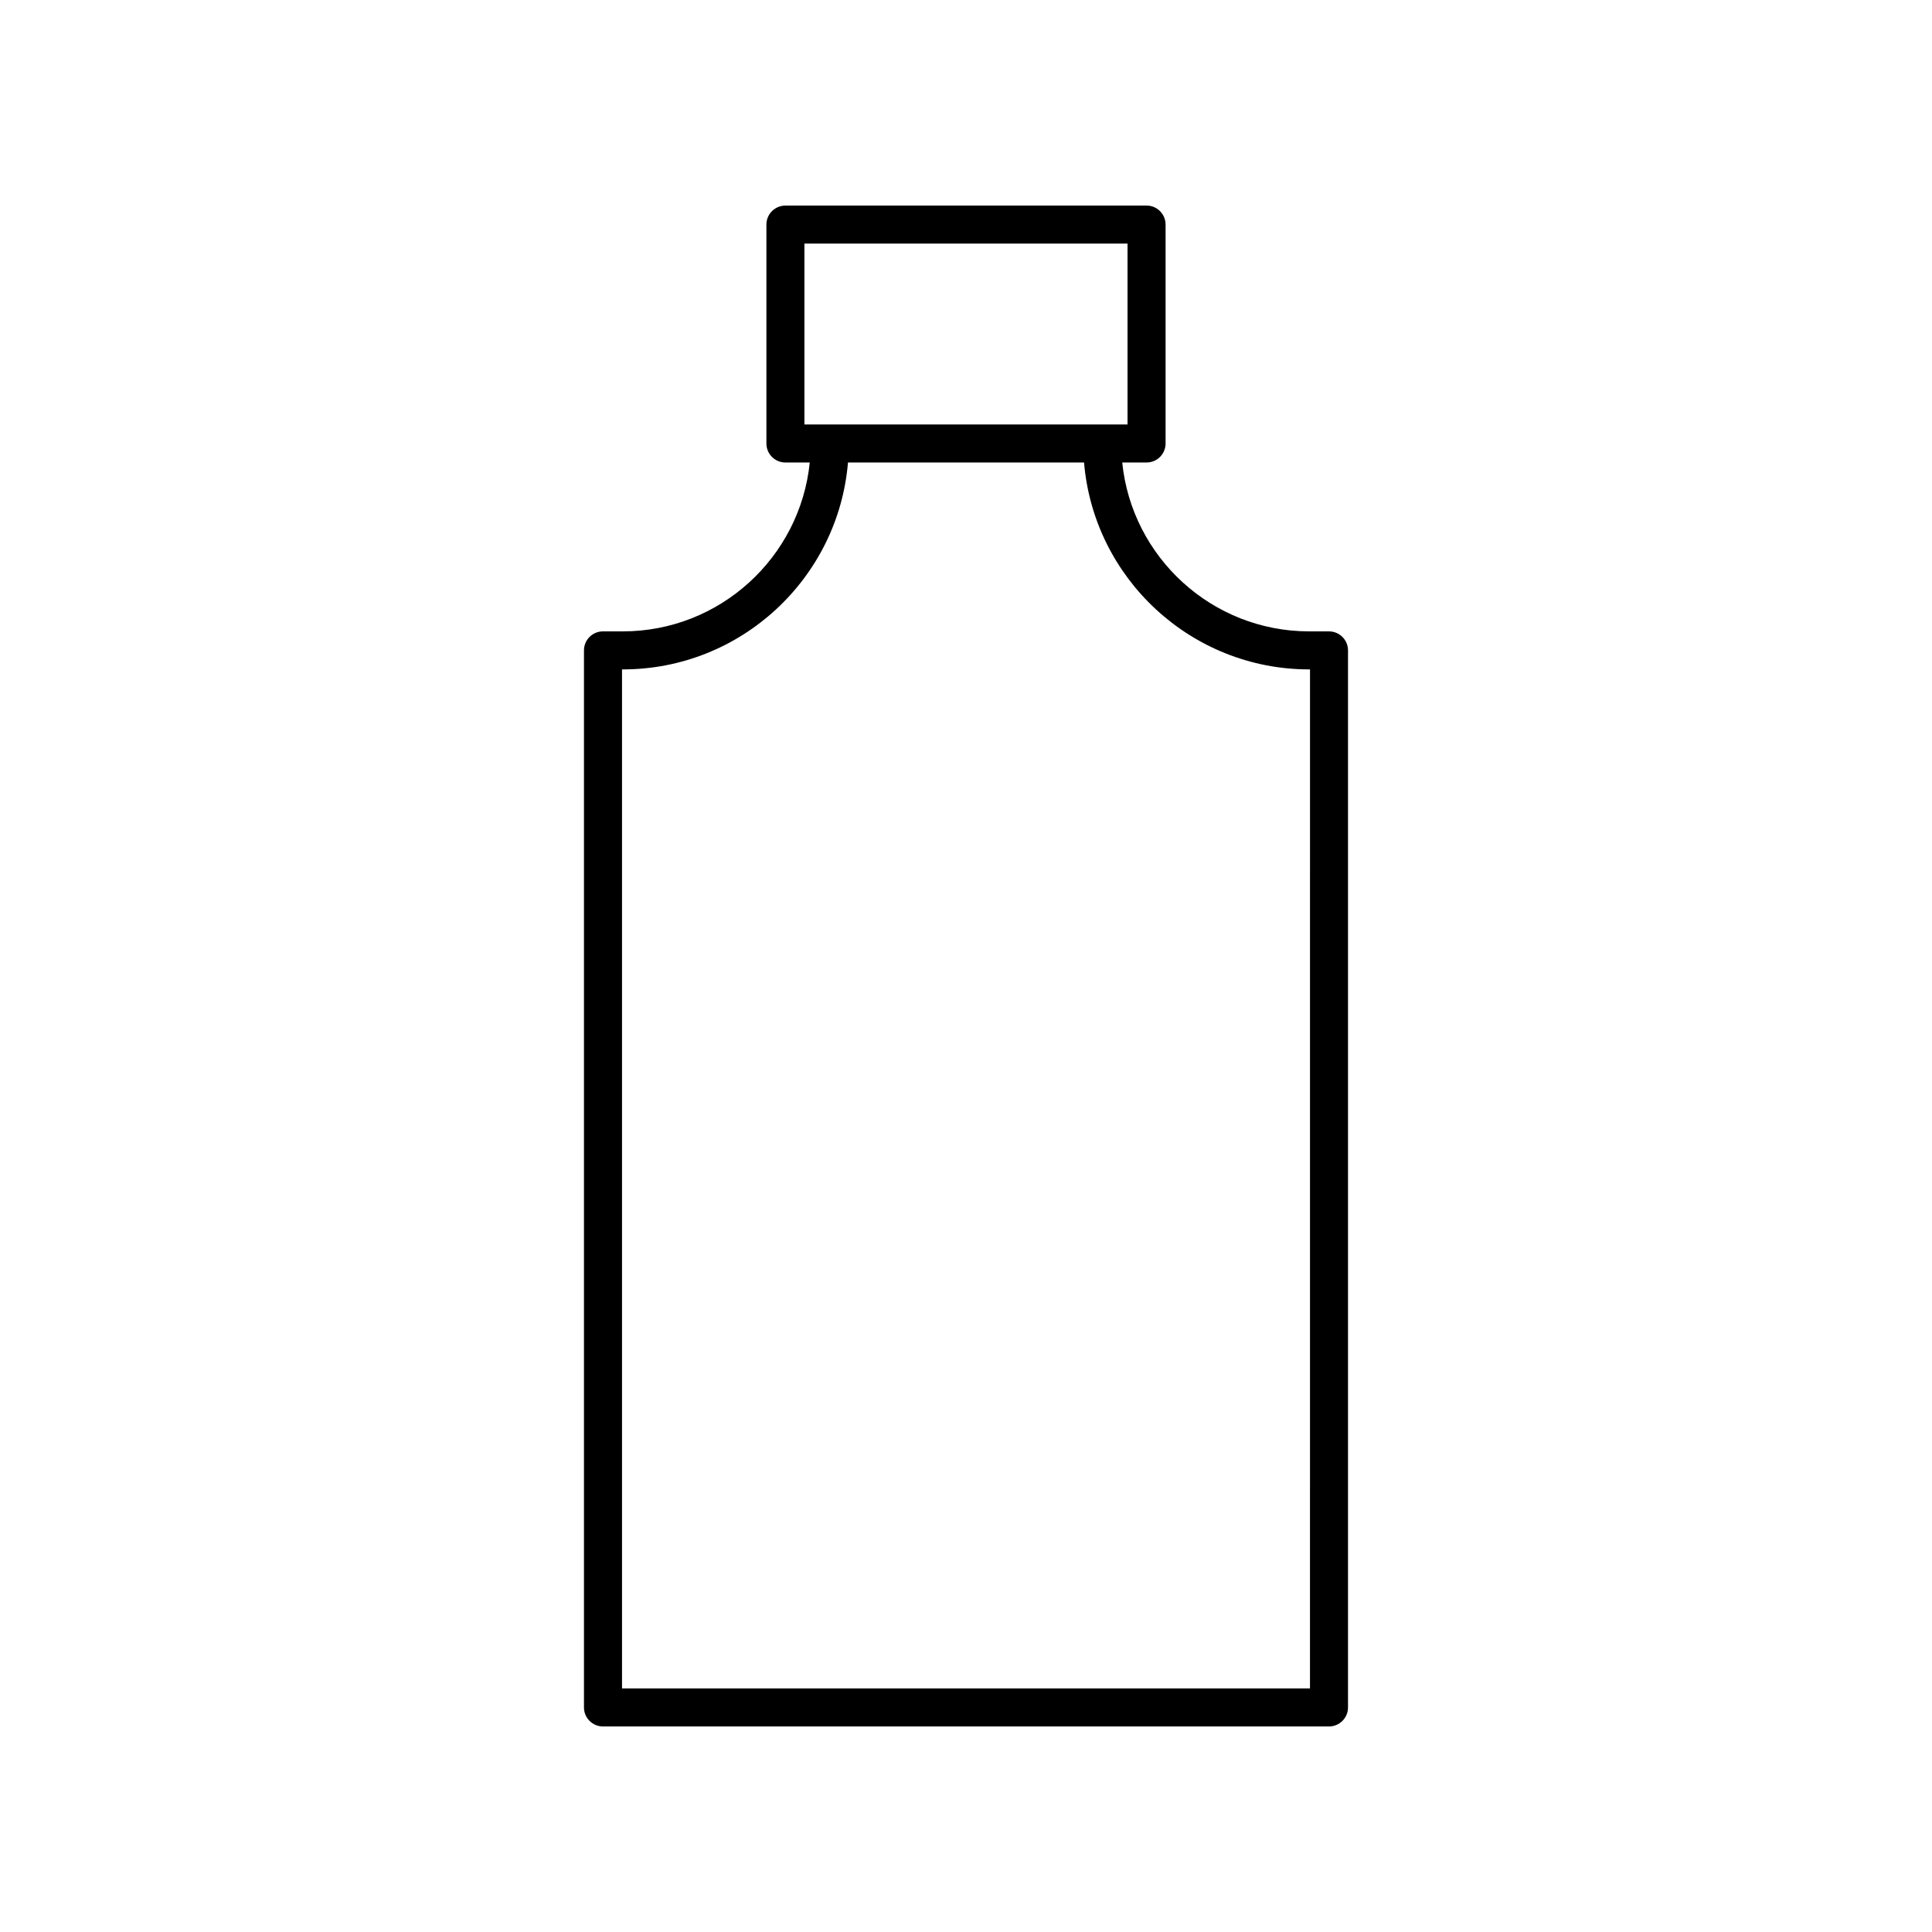
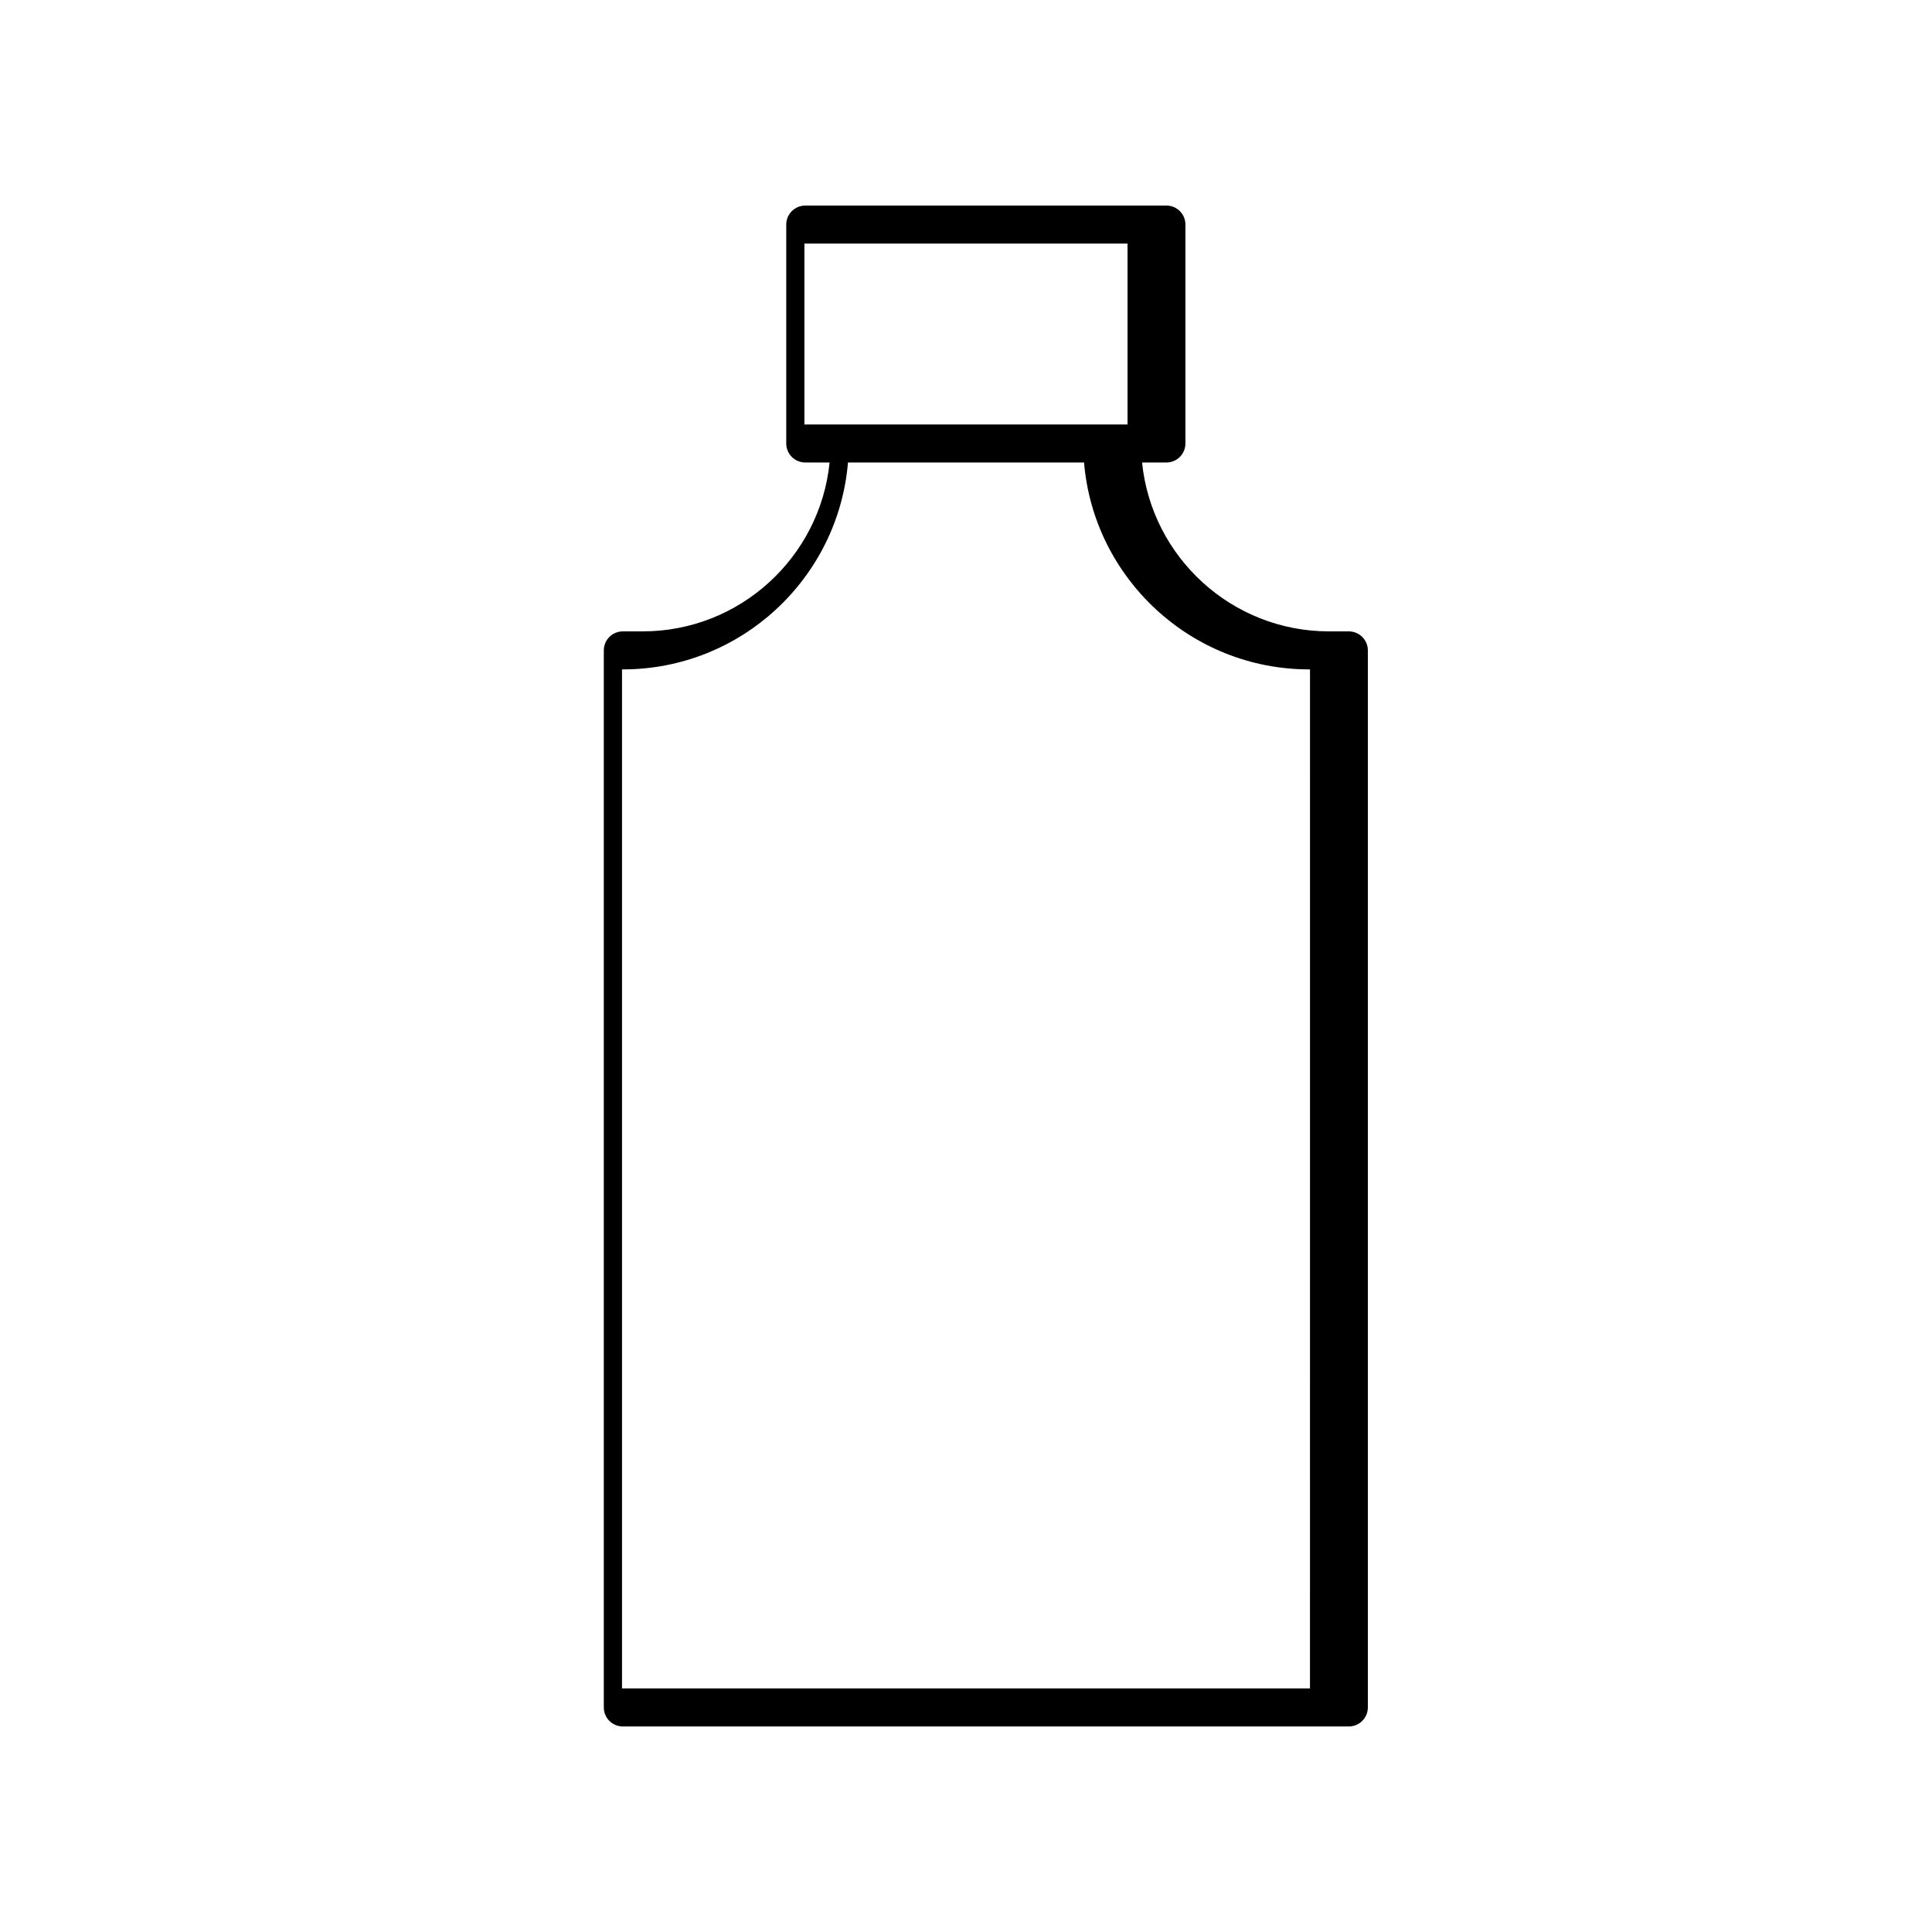
<svg xmlns="http://www.w3.org/2000/svg" fill="#000000" width="800px" height="800px" version="1.1" viewBox="144 144 512 512">
-   <path d="m496.2 311.32h-5.258c-25.758 0-47.008-19.656-49.539-44.754h6.449c2.785 0 5.039-2.254 5.039-5.039v-58.012c0-2.781-2.254-5.039-5.039-5.039l-95.707 0.004c-2.785 0-5.039 2.254-5.039 5.039v58.008c0 2.781 2.254 5.039 5.039 5.039h6.449c-2.535 25.098-23.781 44.754-49.539 44.754h-5.258c-2.785 0-5.039 2.254-5.039 5.039v280.13c0 2.781 2.254 5.039 5.039 5.039h192.4c2.785 0 5.039-2.254 5.039-5.039v-280.13c0-2.781-2.254-5.035-5.039-5.035zm-139.02-54.832v-47.934h85.629v47.934zm133.98 334.96h-182.32v-270.05h0.223c31.316 0 57.098-24.168 59.66-54.832h62.562c2.562 30.664 28.344 54.832 59.66 54.832h0.223z" />
+   <path d="m496.2 311.32c-25.758 0-47.008-19.656-49.539-44.754h6.449c2.785 0 5.039-2.254 5.039-5.039v-58.012c0-2.781-2.254-5.039-5.039-5.039l-95.707 0.004c-2.785 0-5.039 2.254-5.039 5.039v58.008c0 2.781 2.254 5.039 5.039 5.039h6.449c-2.535 25.098-23.781 44.754-49.539 44.754h-5.258c-2.785 0-5.039 2.254-5.039 5.039v280.13c0 2.781 2.254 5.039 5.039 5.039h192.4c2.785 0 5.039-2.254 5.039-5.039v-280.13c0-2.781-2.254-5.035-5.039-5.035zm-139.02-54.832v-47.934h85.629v47.934zm133.98 334.96h-182.32v-270.05h0.223c31.316 0 57.098-24.168 59.66-54.832h62.562c2.562 30.664 28.344 54.832 59.66 54.832h0.223z" />
</svg>